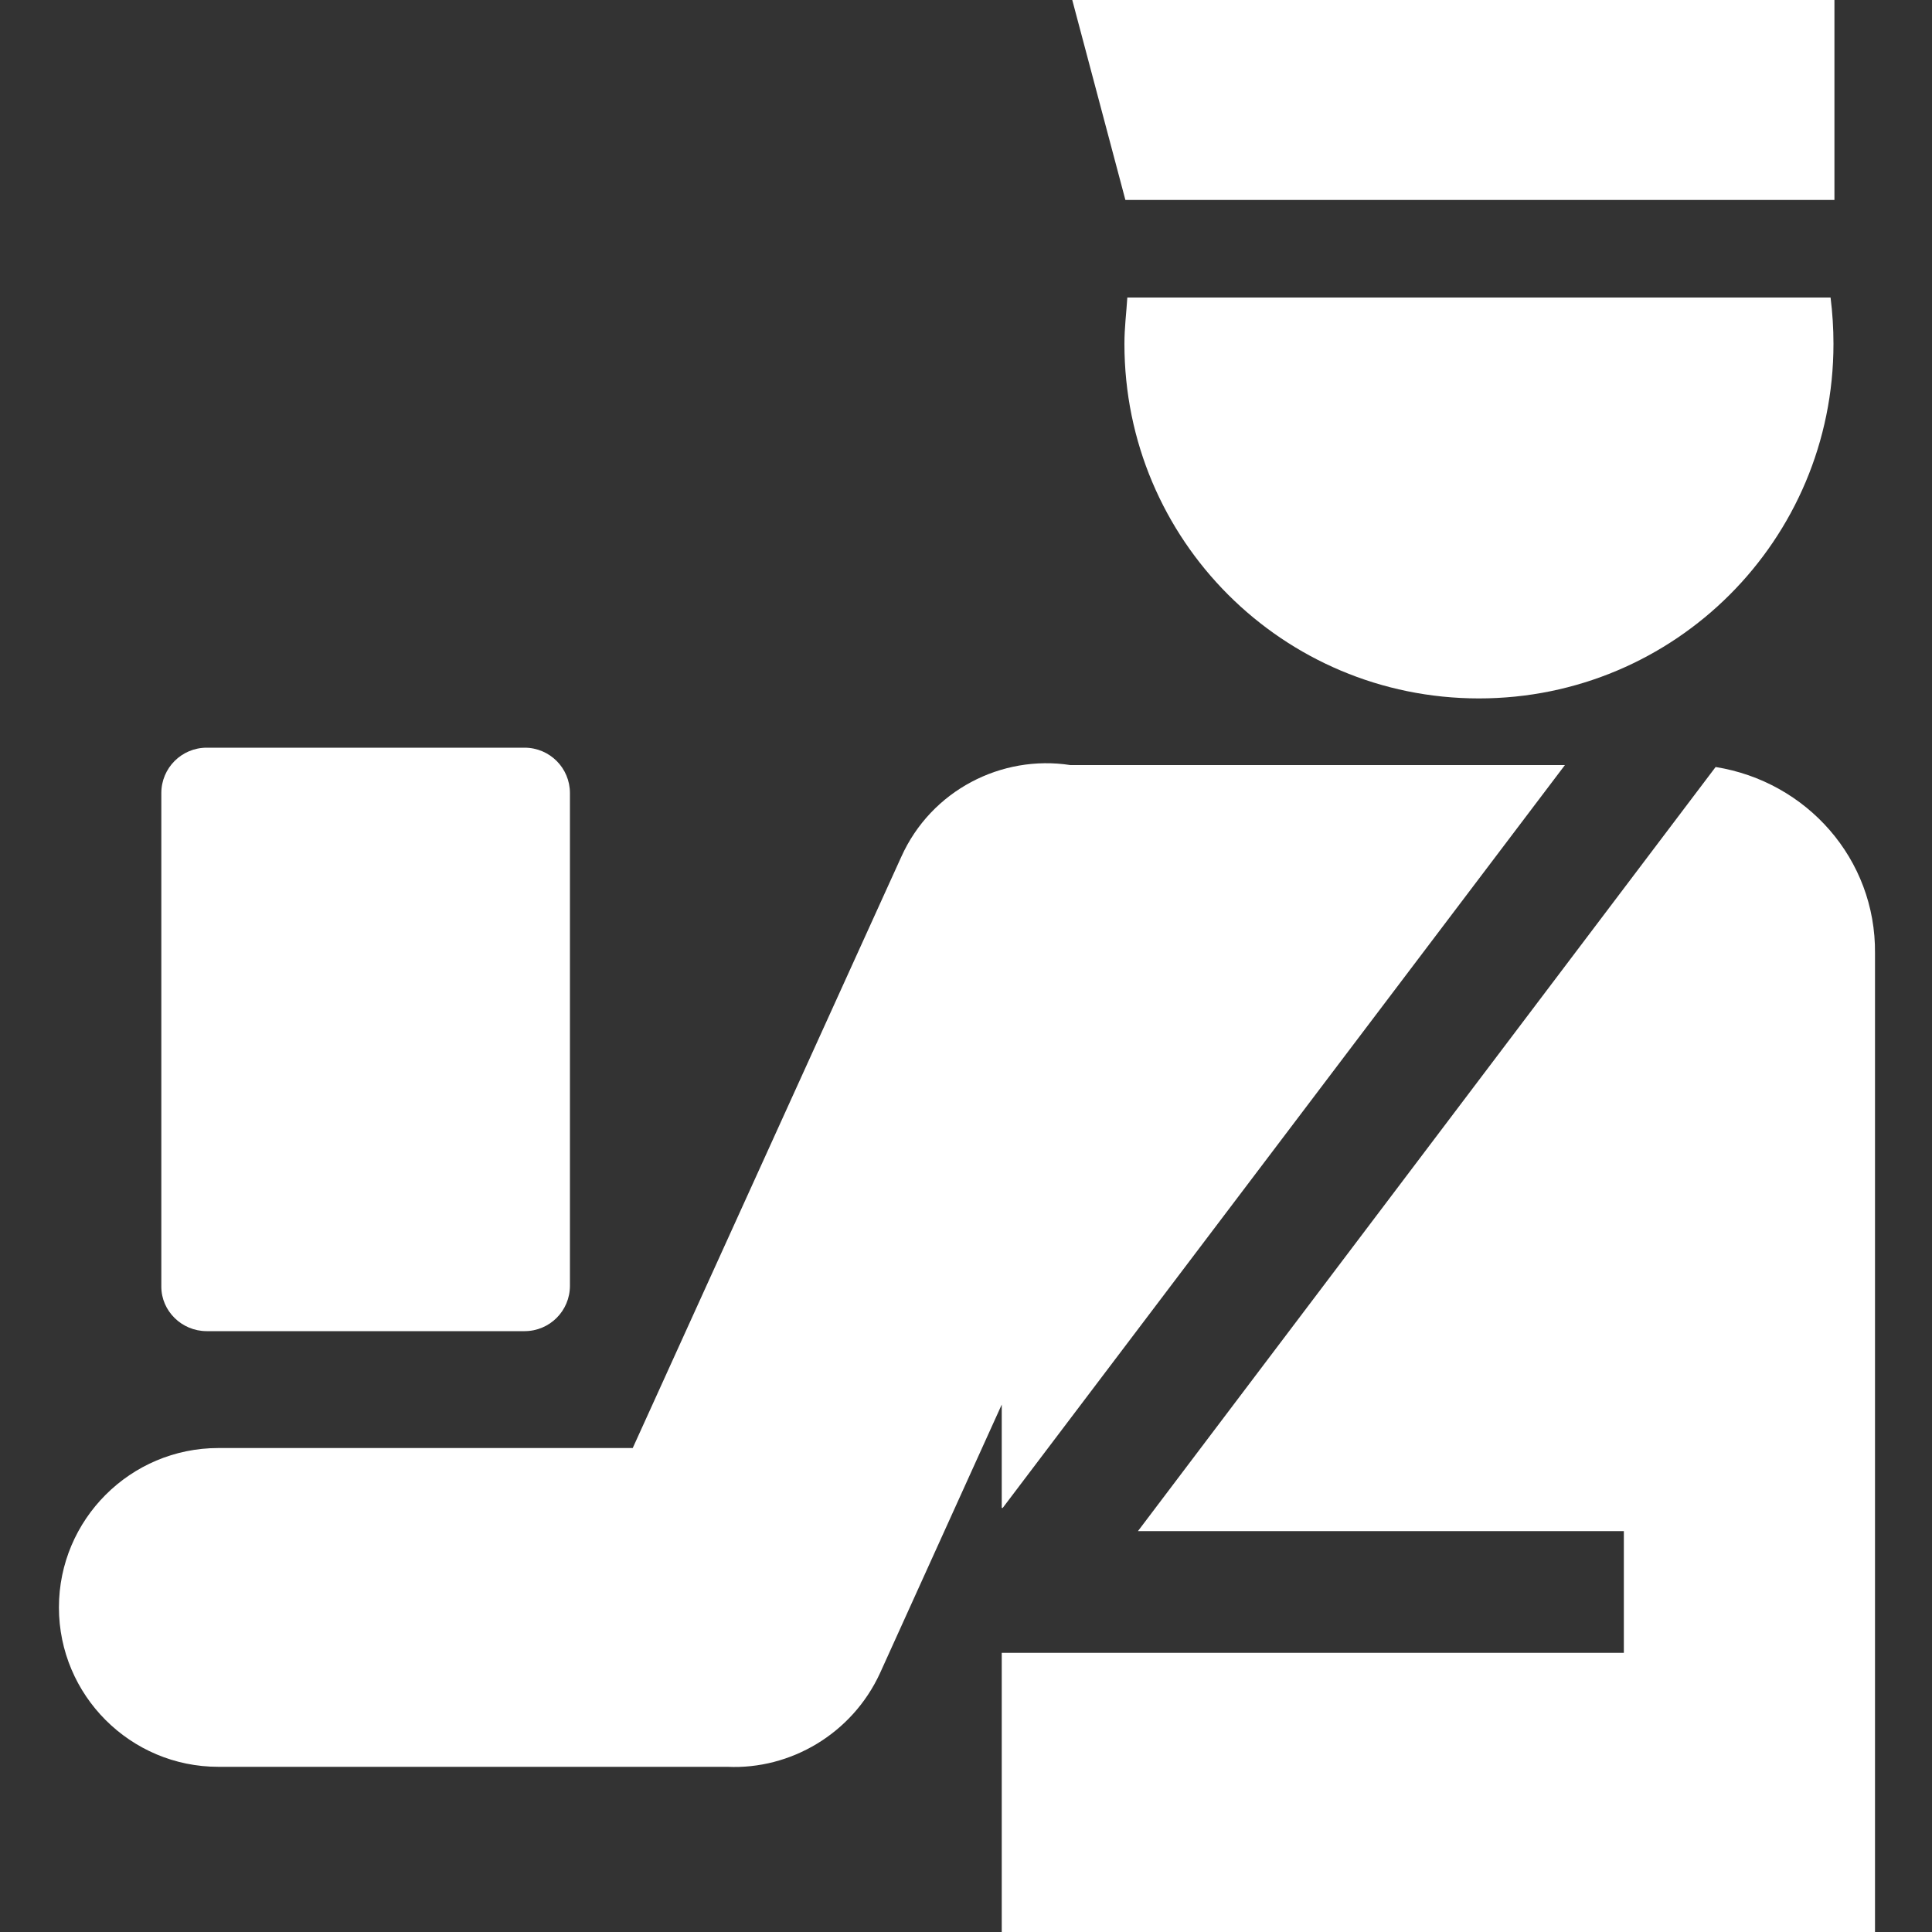
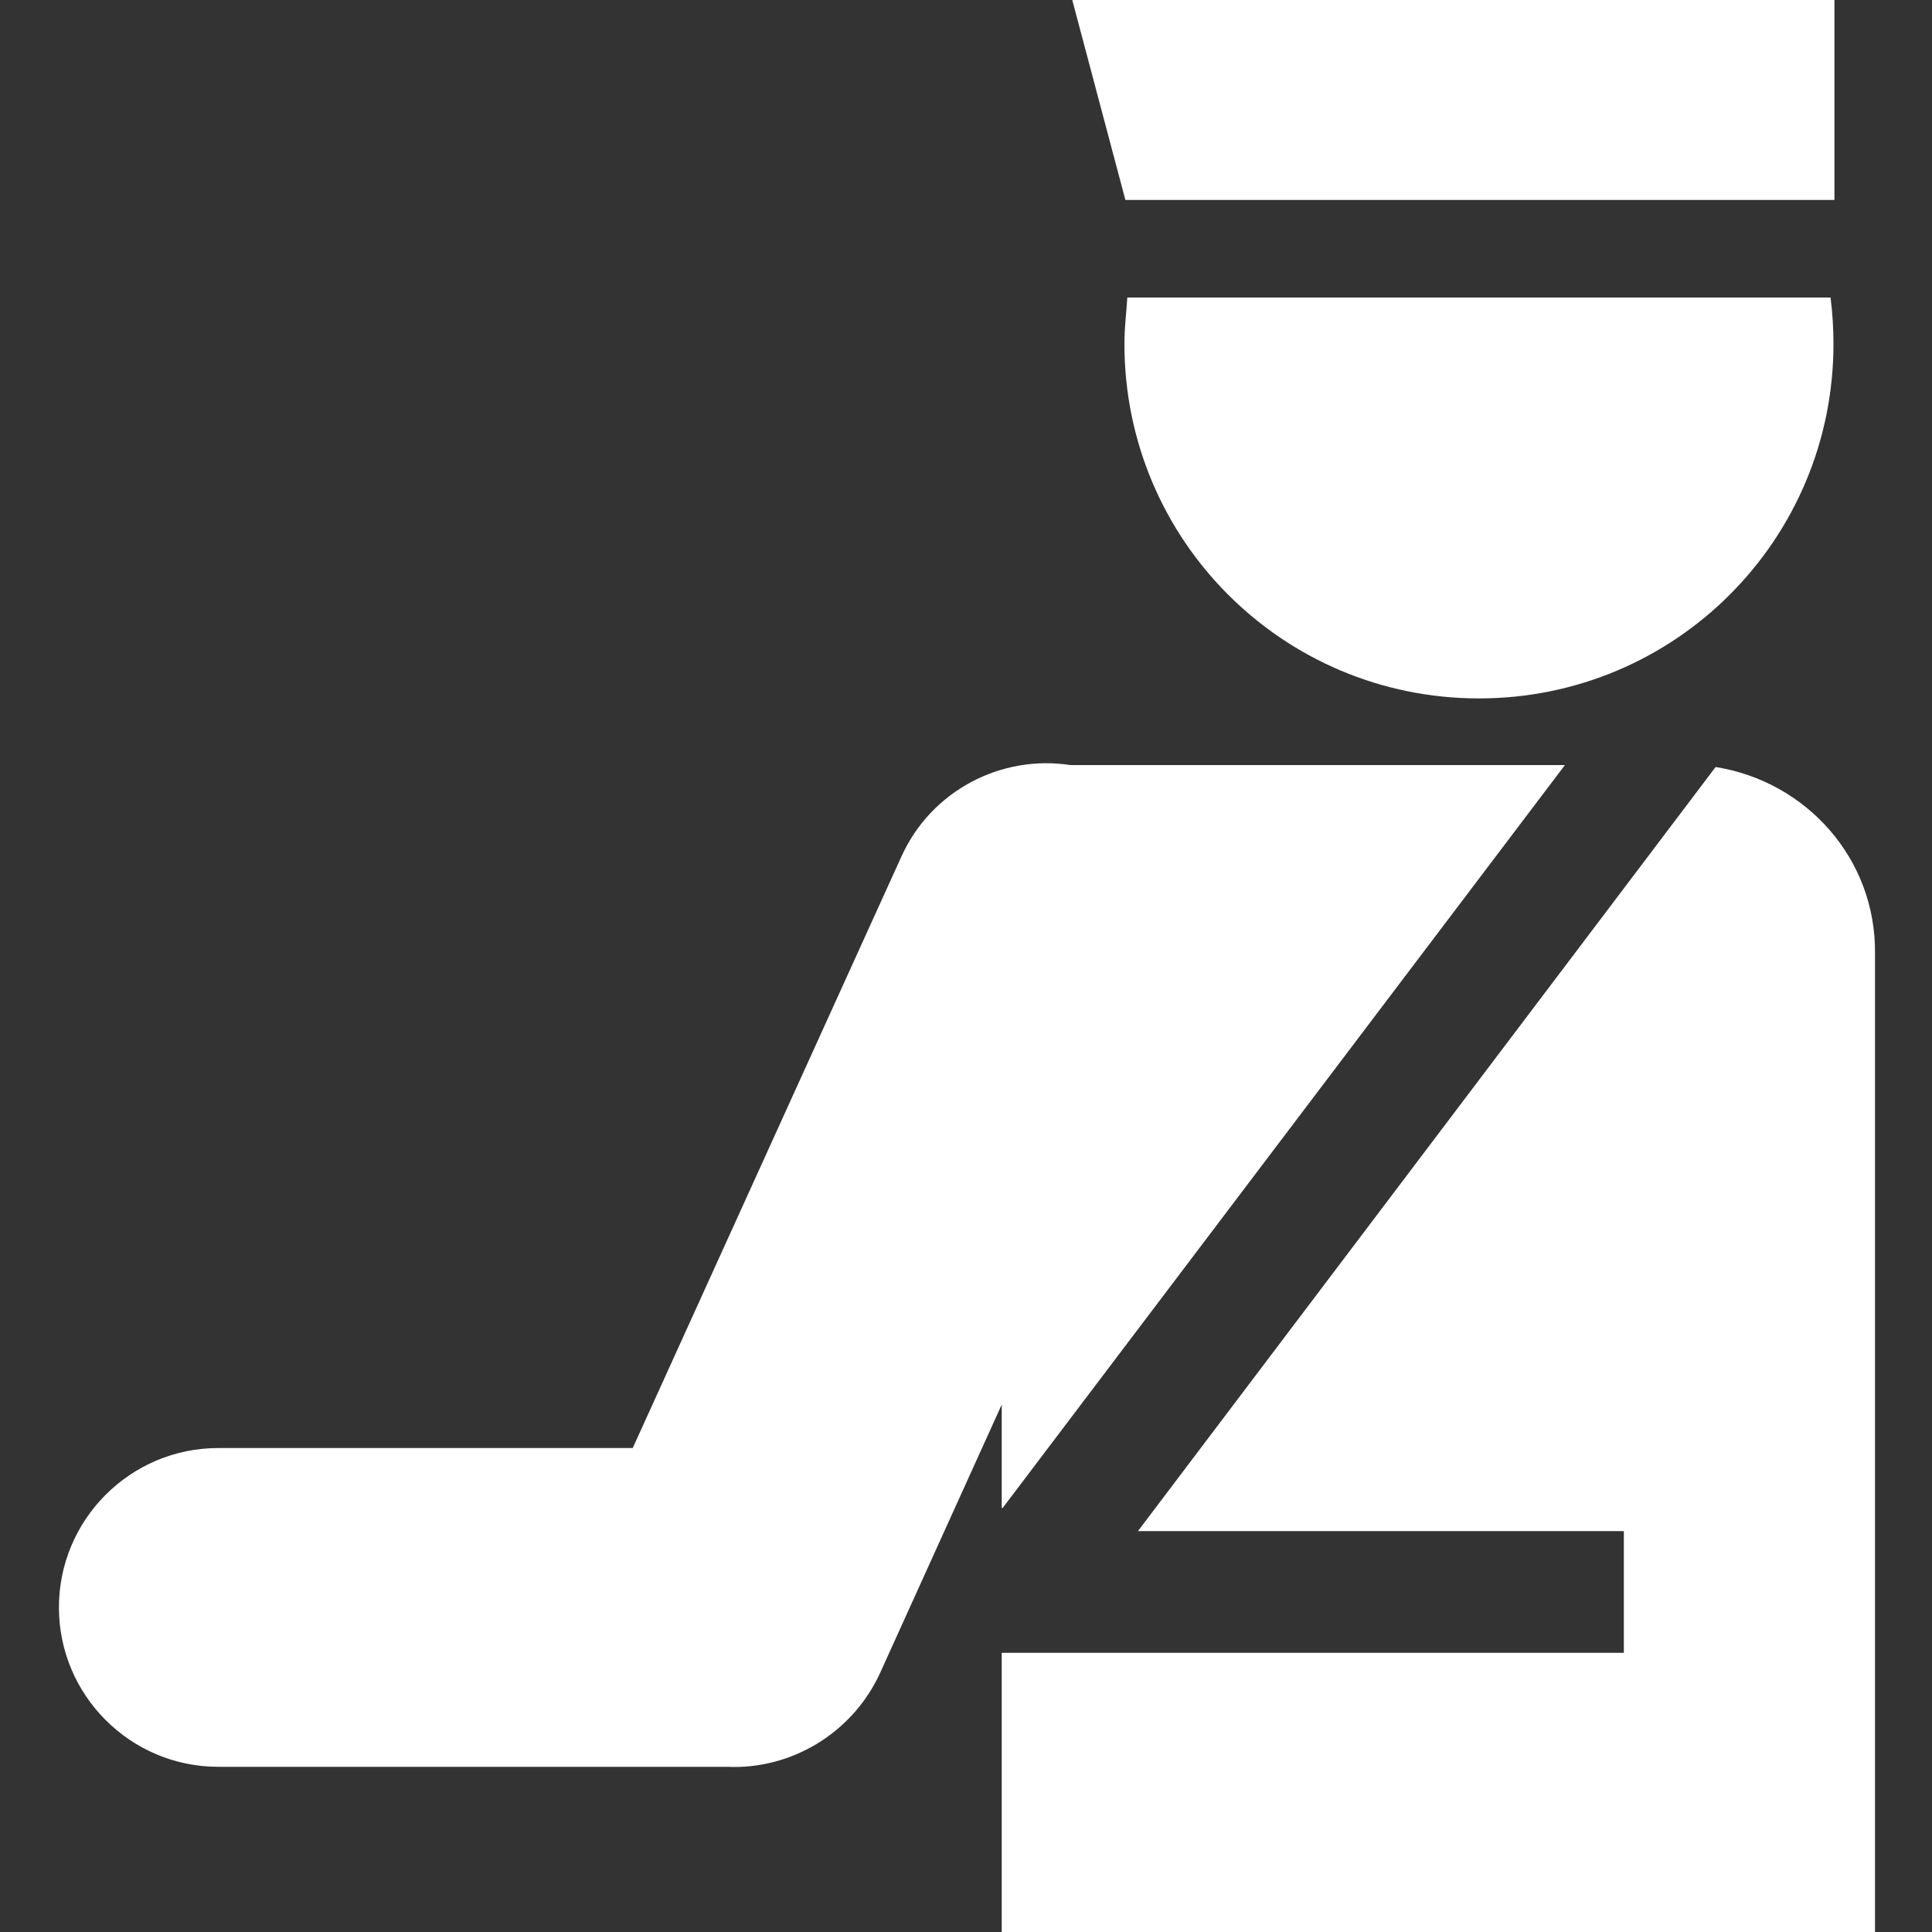
<svg xmlns="http://www.w3.org/2000/svg" version="1.1" id="图层_1" x="0px" y="0px" viewBox="0 0 200 200" style="enable-background:new 0 0 200 200;" xml:space="preserve">
  <rect x="0" y="0" width="200" height="200" fill="#333333" stroke="none" />
  <style type="text/css">
	.st0{fill:#FFFFFF;}
</style>
-   <path class="st0" d="M21.4,137.8h32.9c2.6,0,4.7-2.1,4.7-4.7v-51c0-2.6-2.1-4.7-4.7-4.7H21.4c-2.6,0-4.7,2.1-4.7,4.7v51.1  C16.7,135.7,18.8,137.8,21.4,137.8L21.4,137.8z" />
  <path class="st0" d="M116.4,35.6c0,20.3,16.4,36.7,36.7,36.7s36.7-16.4,36.7-36.7c0-1.6-0.1-3.2-0.3-4.8h-72.8  C116.6,32.4,116.4,33.9,116.4,35.6z M189.9,20.7V0H111l5.5,20.7H189.9z M177.6,79.4l-59.8,79.1h50.3v12.6h-64.4V200h90.4V98.7  C194.2,88.9,187,80.9,177.6,79.4L177.6,79.4z M103.8,156.1L162,79.2h-51.2c-7.1-1.1-14.4,2.6-17.5,9.5l-27.8,61.2H22.6  c-9.1,0-16.5,7.4-16.5,16.5s7.4,16.5,16.5,16.5h52.7c6.5,0.3,12.9-3.4,15.8-9.7l12.6-27.8v10.7L103.8,156.1L103.8,156.1z" />
</svg>